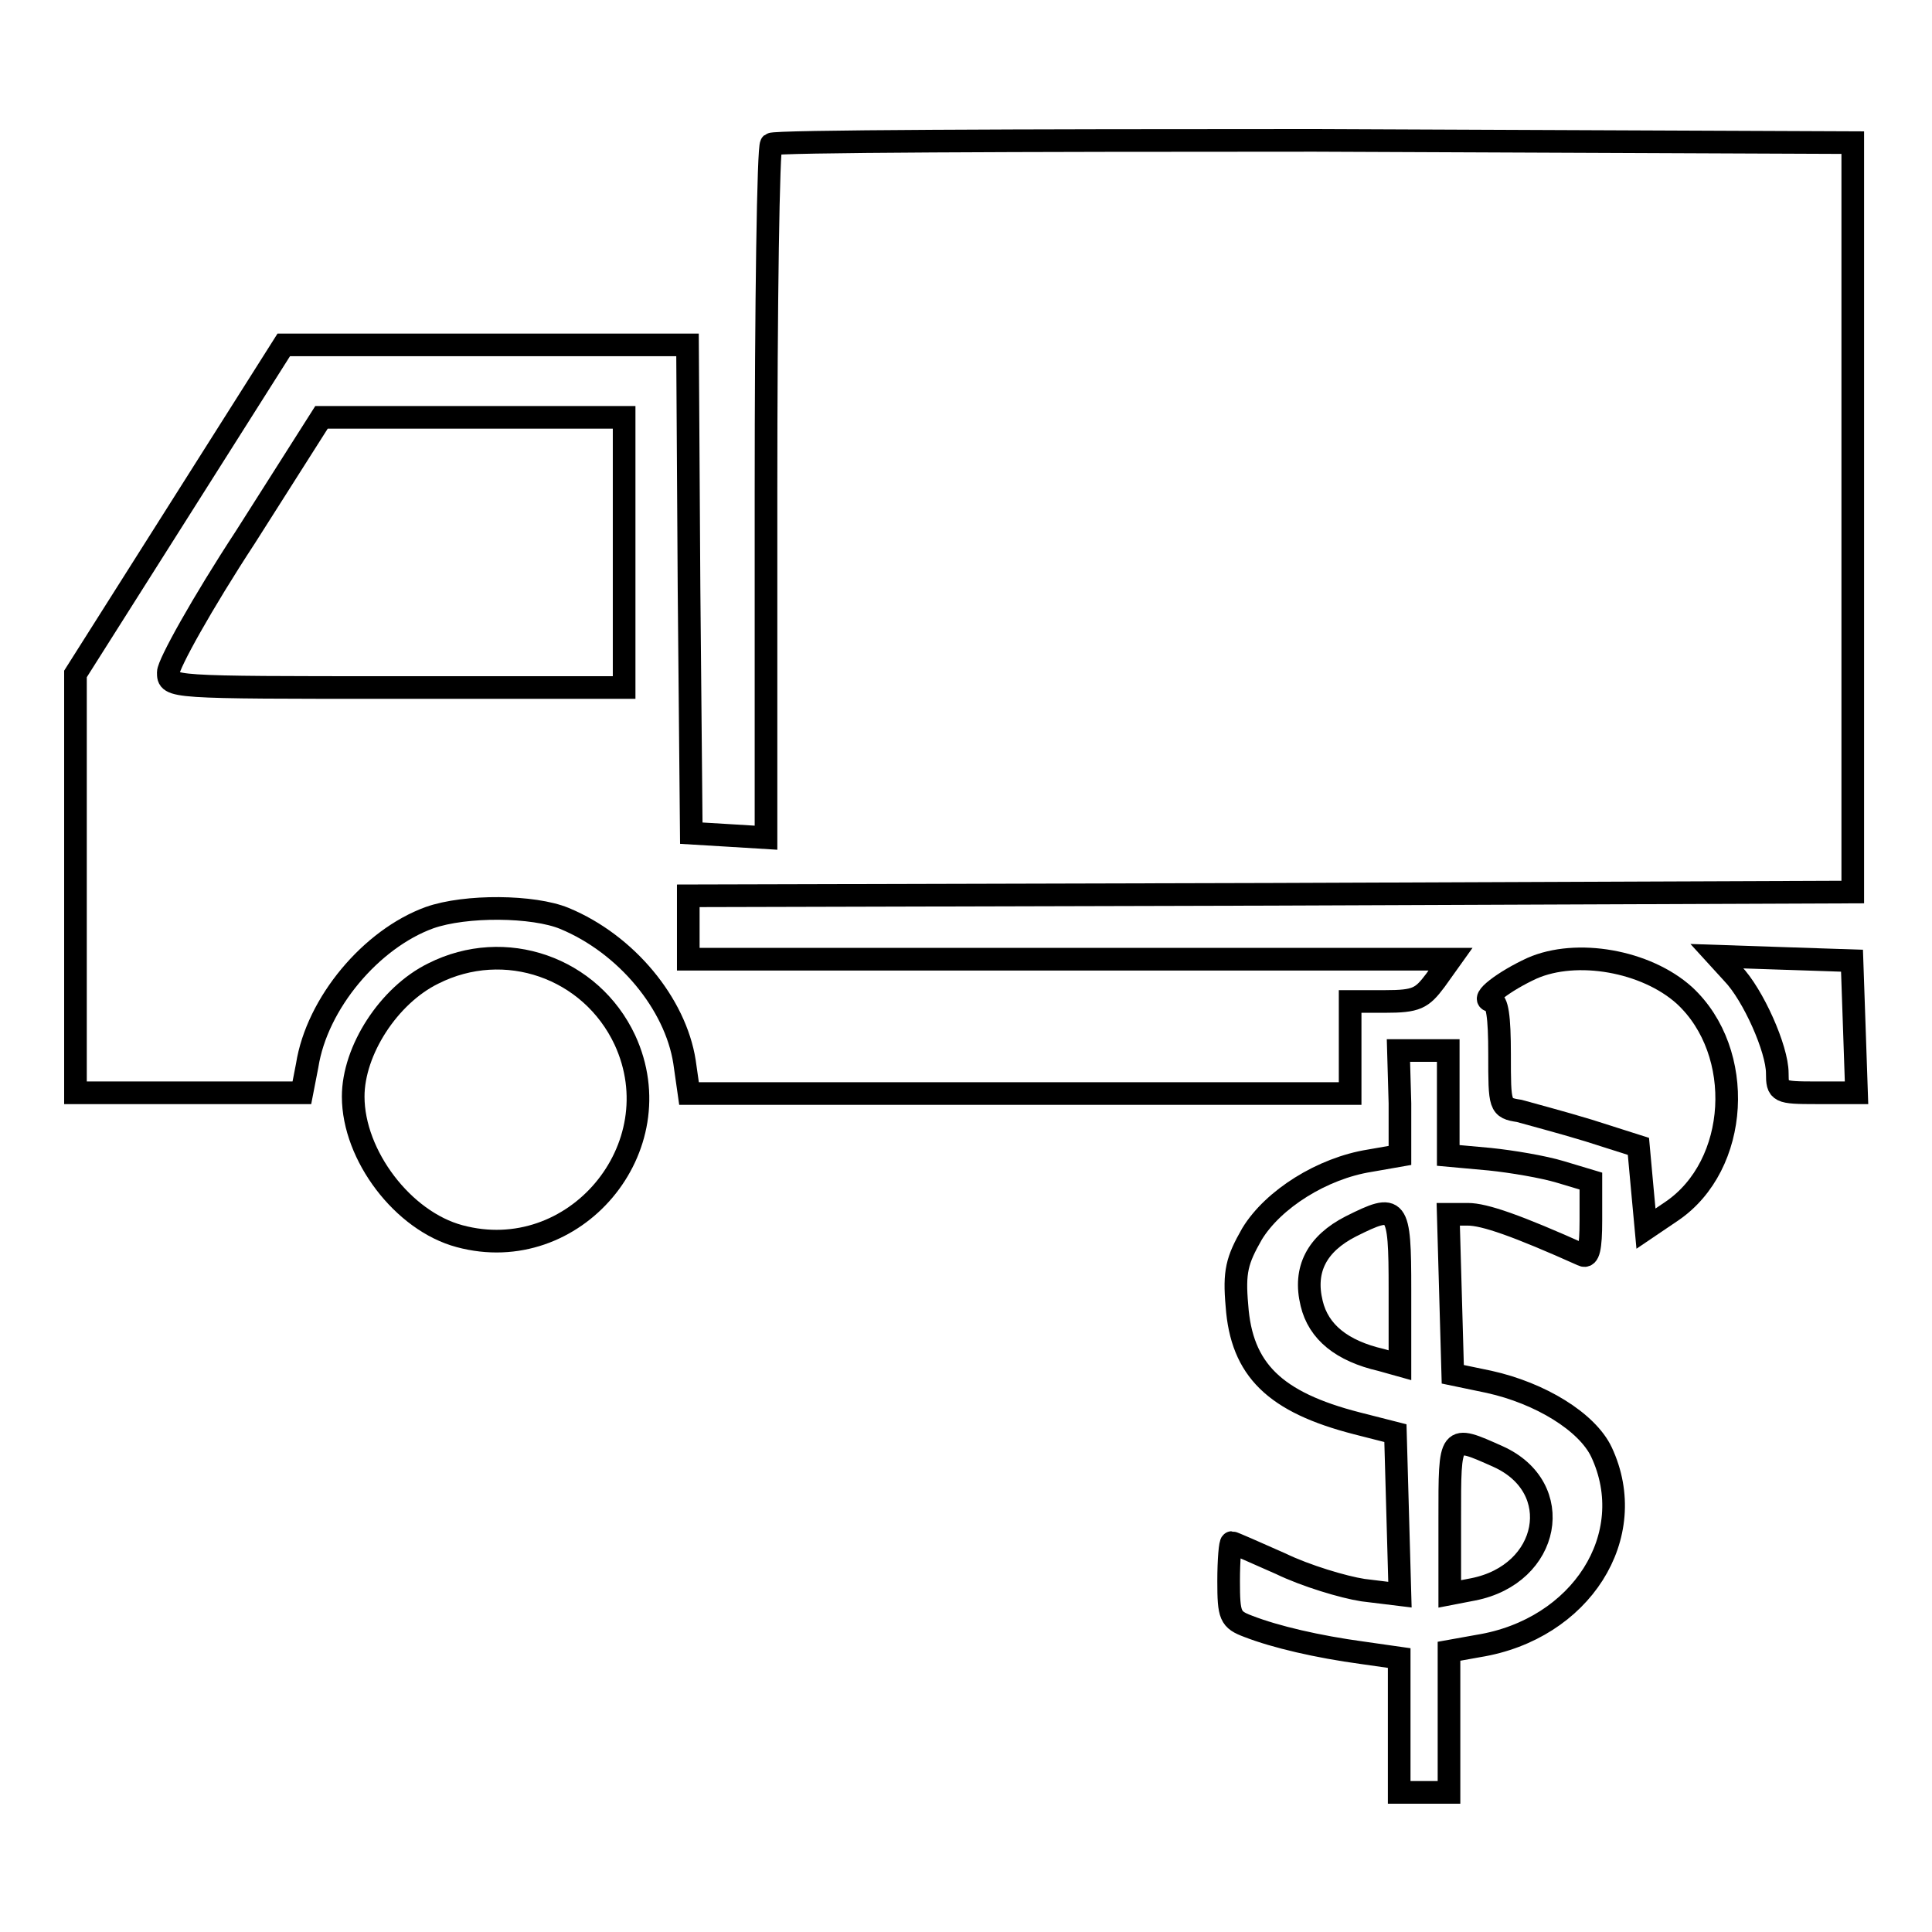
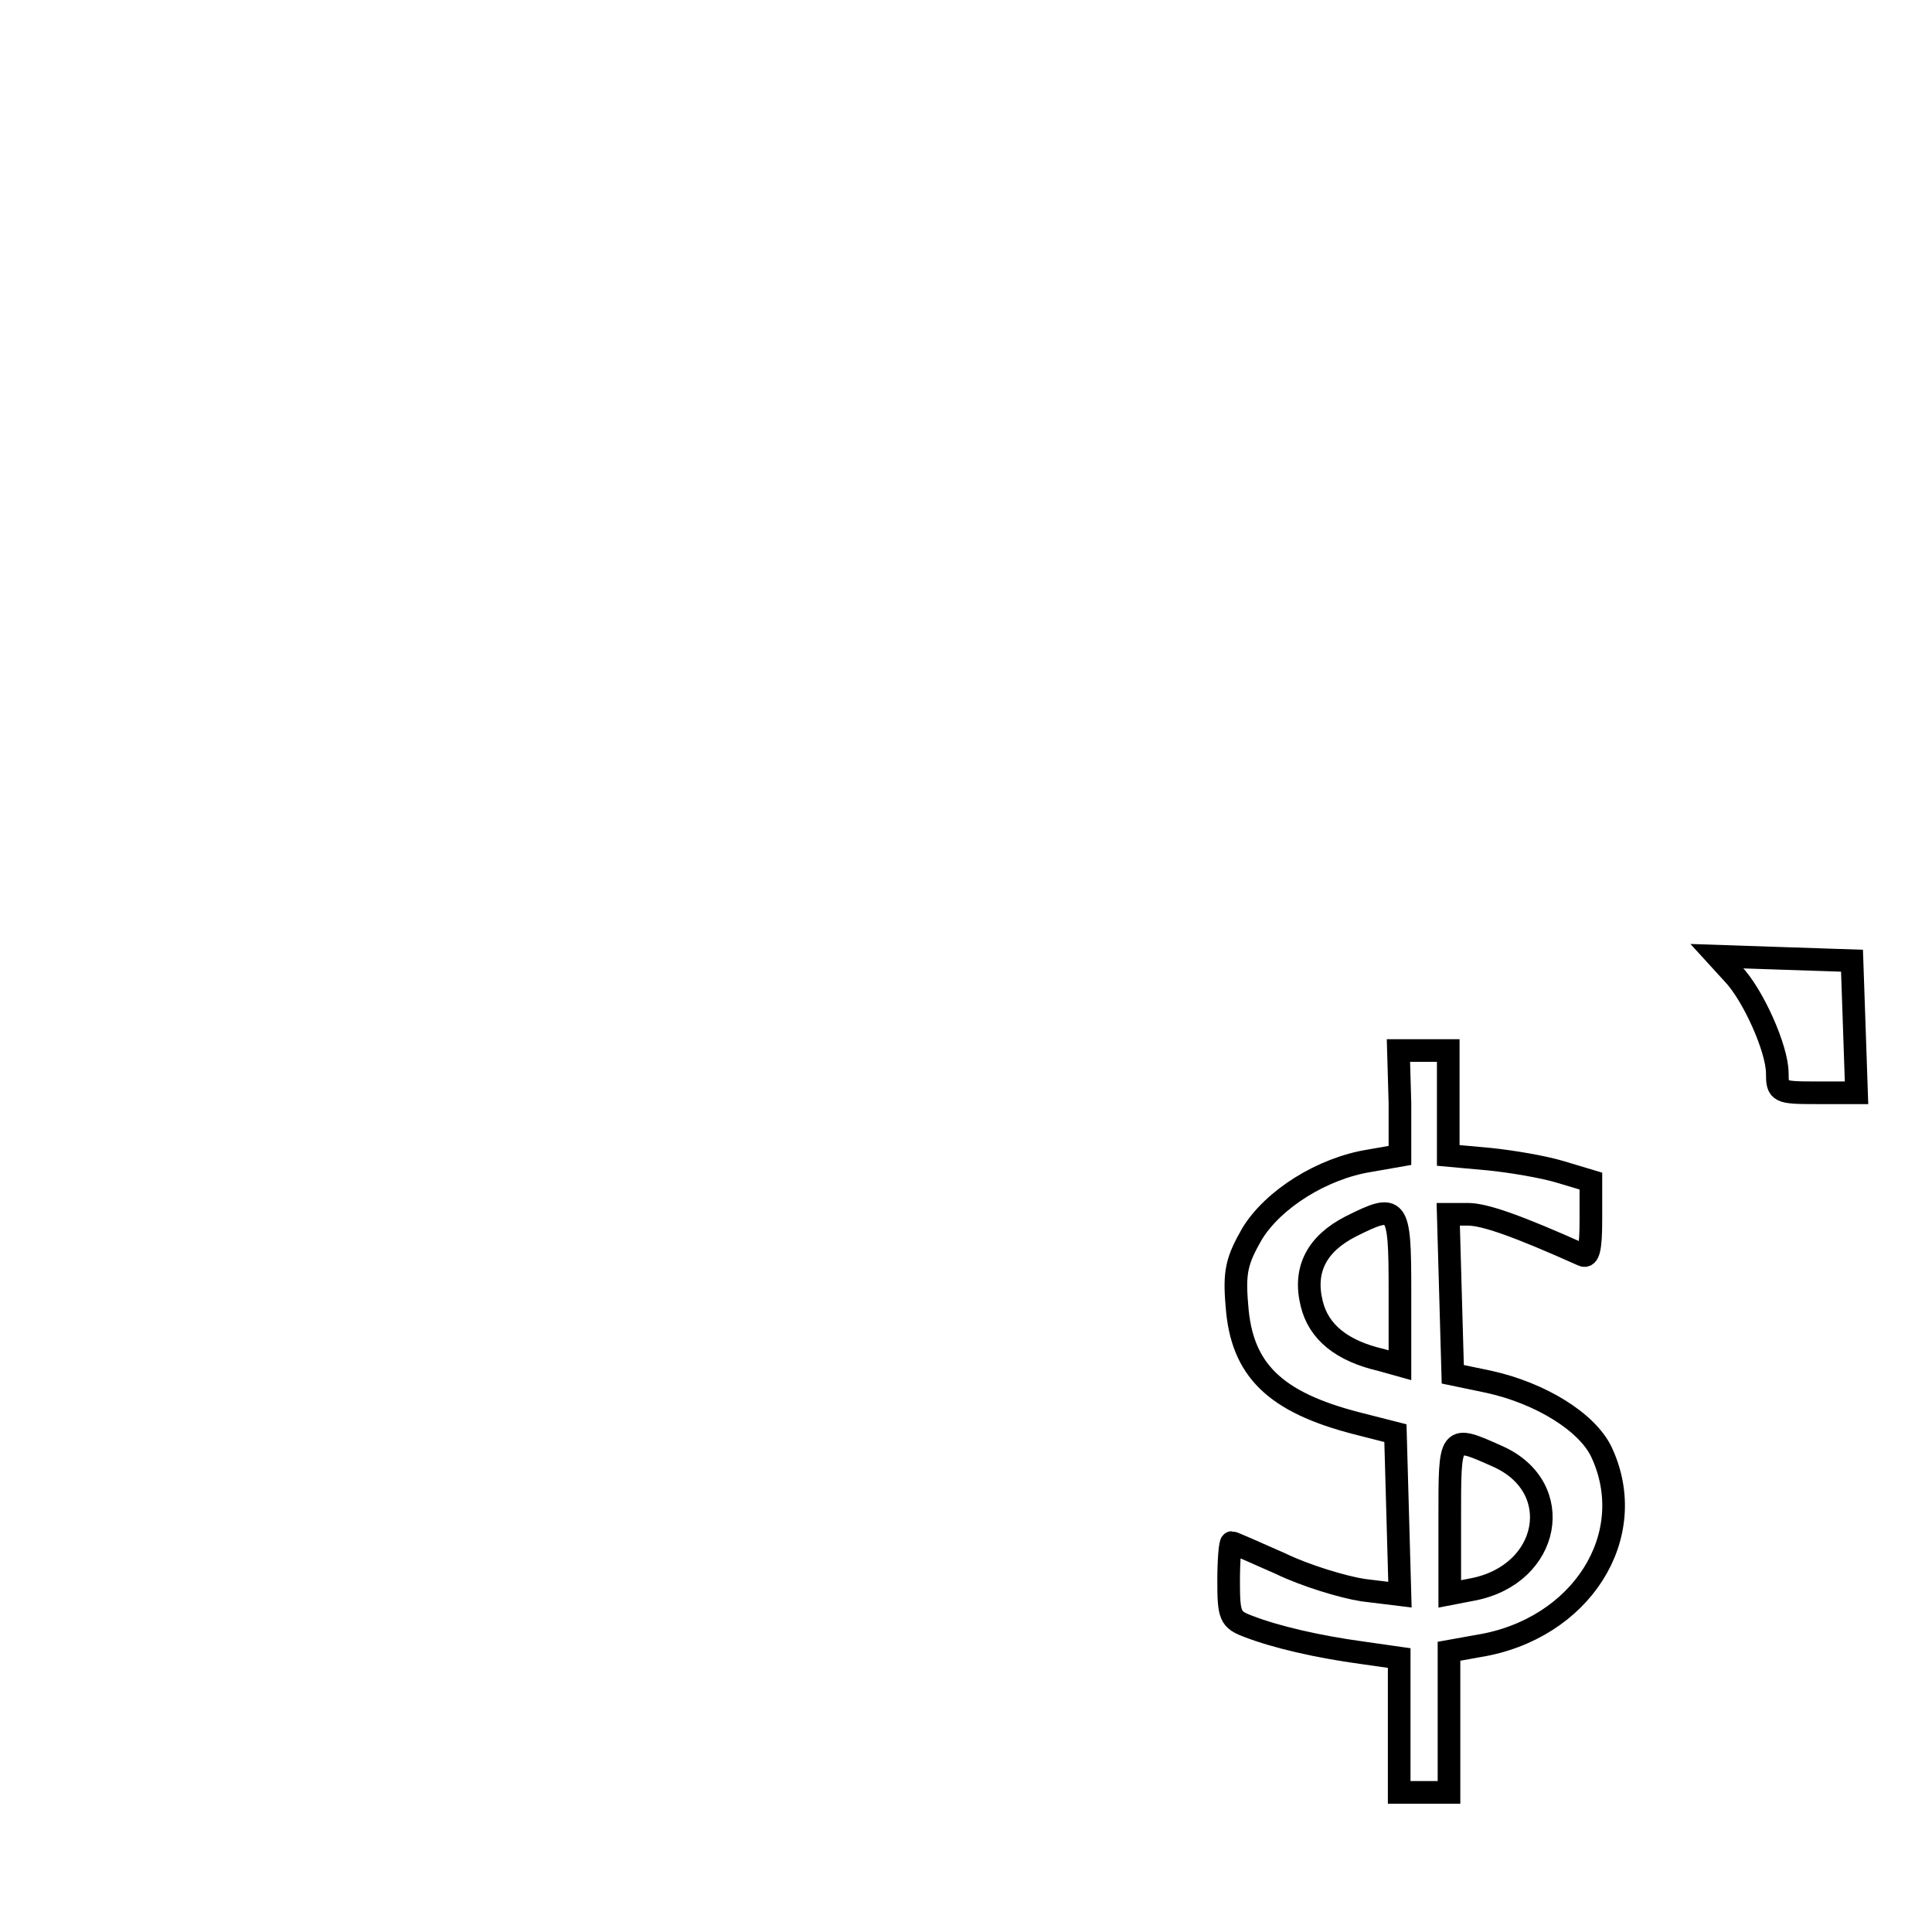
<svg xmlns="http://www.w3.org/2000/svg" version="1.1" x="0px" y="0px" viewBox="0 0 256 256" enable-background="new 0 0 256 256" xml:space="preserve">
  <g>
    <g>
      <g>
-         <path stroke-width="3" fill-opacity="0" stroke="#000000" d="M102.2,19.1c-0.4,0.3-0.7,21.1-0.7,46.2V111l-4.9-0.3l-5-0.3l-0.3-32.4l-0.2-32.3H64.4H37.6L23.8,67.5L10,89.3v27.7v27.8h15h15l0.7-3.6c1.3-8.3,8.5-16.8,16.2-19.6c4.8-1.7,13.8-1.6,17.9,0.1c8.2,3.4,14.7,11.3,15.9,19l0.6,4.2h43.8h43.8v-6.1v-6.1h4.6c4.2,0,4.9-0.4,6.7-2.8l2-2.8h-50.5H91.2v-4.2v-4.2l77.2-0.2l77.1-0.3V68.5V18.9l-71.3-0.3C134.9,18.6,102.5,18.7,102.2,19.1z M82.7,73.2v17.9H52.5c-30.2,0-30.2,0-30.2-2c0-1.1,4.5-9.2,10.2-17.9l10.1-15.9h20.1h20V73.2z" />
-         <path stroke-width="3" fill-opacity="0" stroke="#000000" d="M57.4,129c-5.9,2.9-10.6,10.2-10.6,16.3c0,7.8,6.6,16.5,14.1,18.5c15.2,4.1,28.5-11.7,21.9-26C78.3,128.2,66.9,124.2,57.4,129z" />
-         <path stroke-width="3" fill-opacity="0" stroke="#000000" d="M203,128.3c-3.7,1.7-7,4.2-5.4,4.3c0.8,0,1.1,2.1,1.1,7.1c0,6.9,0,7.1,2.6,7.5c1.4,0.4,5.6,1.5,9.2,2.6l6.6,2.1l0.5,5.5l0.5,5.4l3.4-2.3c9-6.1,9.8-21.1,1.7-28.6C218.1,127.3,208.9,125.7,203,128.3z" />
        <path stroke-width="3" fill-opacity="0" stroke="#000000" d="M229.6,129c2.7,2.8,5.9,10,5.9,13.2c0,2.5,0.2,2.6,5.2,2.6h5.3l-0.3-8.8l-0.3-8.7l-9-0.3l-8.9-0.3L229.6,129z" />
        <path stroke-width="3" fill-opacity="0" stroke="#000000" d="M185.5,146.2v6.9l-4,0.7c-6.3,1-12.8,5.1-15.6,9.7c-2,3.5-2.4,5-2,9.5c0.6,8.5,5,12.8,15.9,15.6l5.1,1.3l0.3,10.7l0.3,10.7l-4.9-0.6c-2.6-0.4-7.6-1.9-10.9-3.5c-3.4-1.5-6.3-2.8-6.5-2.8c-0.2,0-0.4,2.3-0.4,5.1c0,4.6,0.2,5.1,2.6,6c3.6,1.4,9.2,2.7,15.1,3.5l4.9,0.7v8.9v8.9h3.3h3.3V228v-9.2l3.9-0.7c13.6-2.2,21.5-14.6,16.3-25.7c-1.9-4-8.1-7.8-14.9-9.3l-4.8-1l-0.3-10.6l-0.3-10.6h2.6c2.2,0,6.5,1.5,15.2,5.4c0.8,0.4,1.1-0.9,1.1-4.6v-5.2l-4-1.2c-2.3-0.7-6.5-1.4-9.4-1.7l-5.5-0.5v-6.9v-7h-3.3h-3.3L185.5,146.2L185.5,146.2z M185.5,170.9v10l-2.5-0.7c-5.2-1.2-8.3-3.7-9.2-7.5c-1.1-4.5,0.7-7.9,5.2-10.2C185.2,159.4,185.5,159.7,185.5,170.9z M198.5,193c9.1,4.1,6.9,15.6-3.3,17.6l-3.1,0.6v-10C192.1,190,192,190.1,198.5,193z" />
      </g>
    </g>
  </g>
</svg>